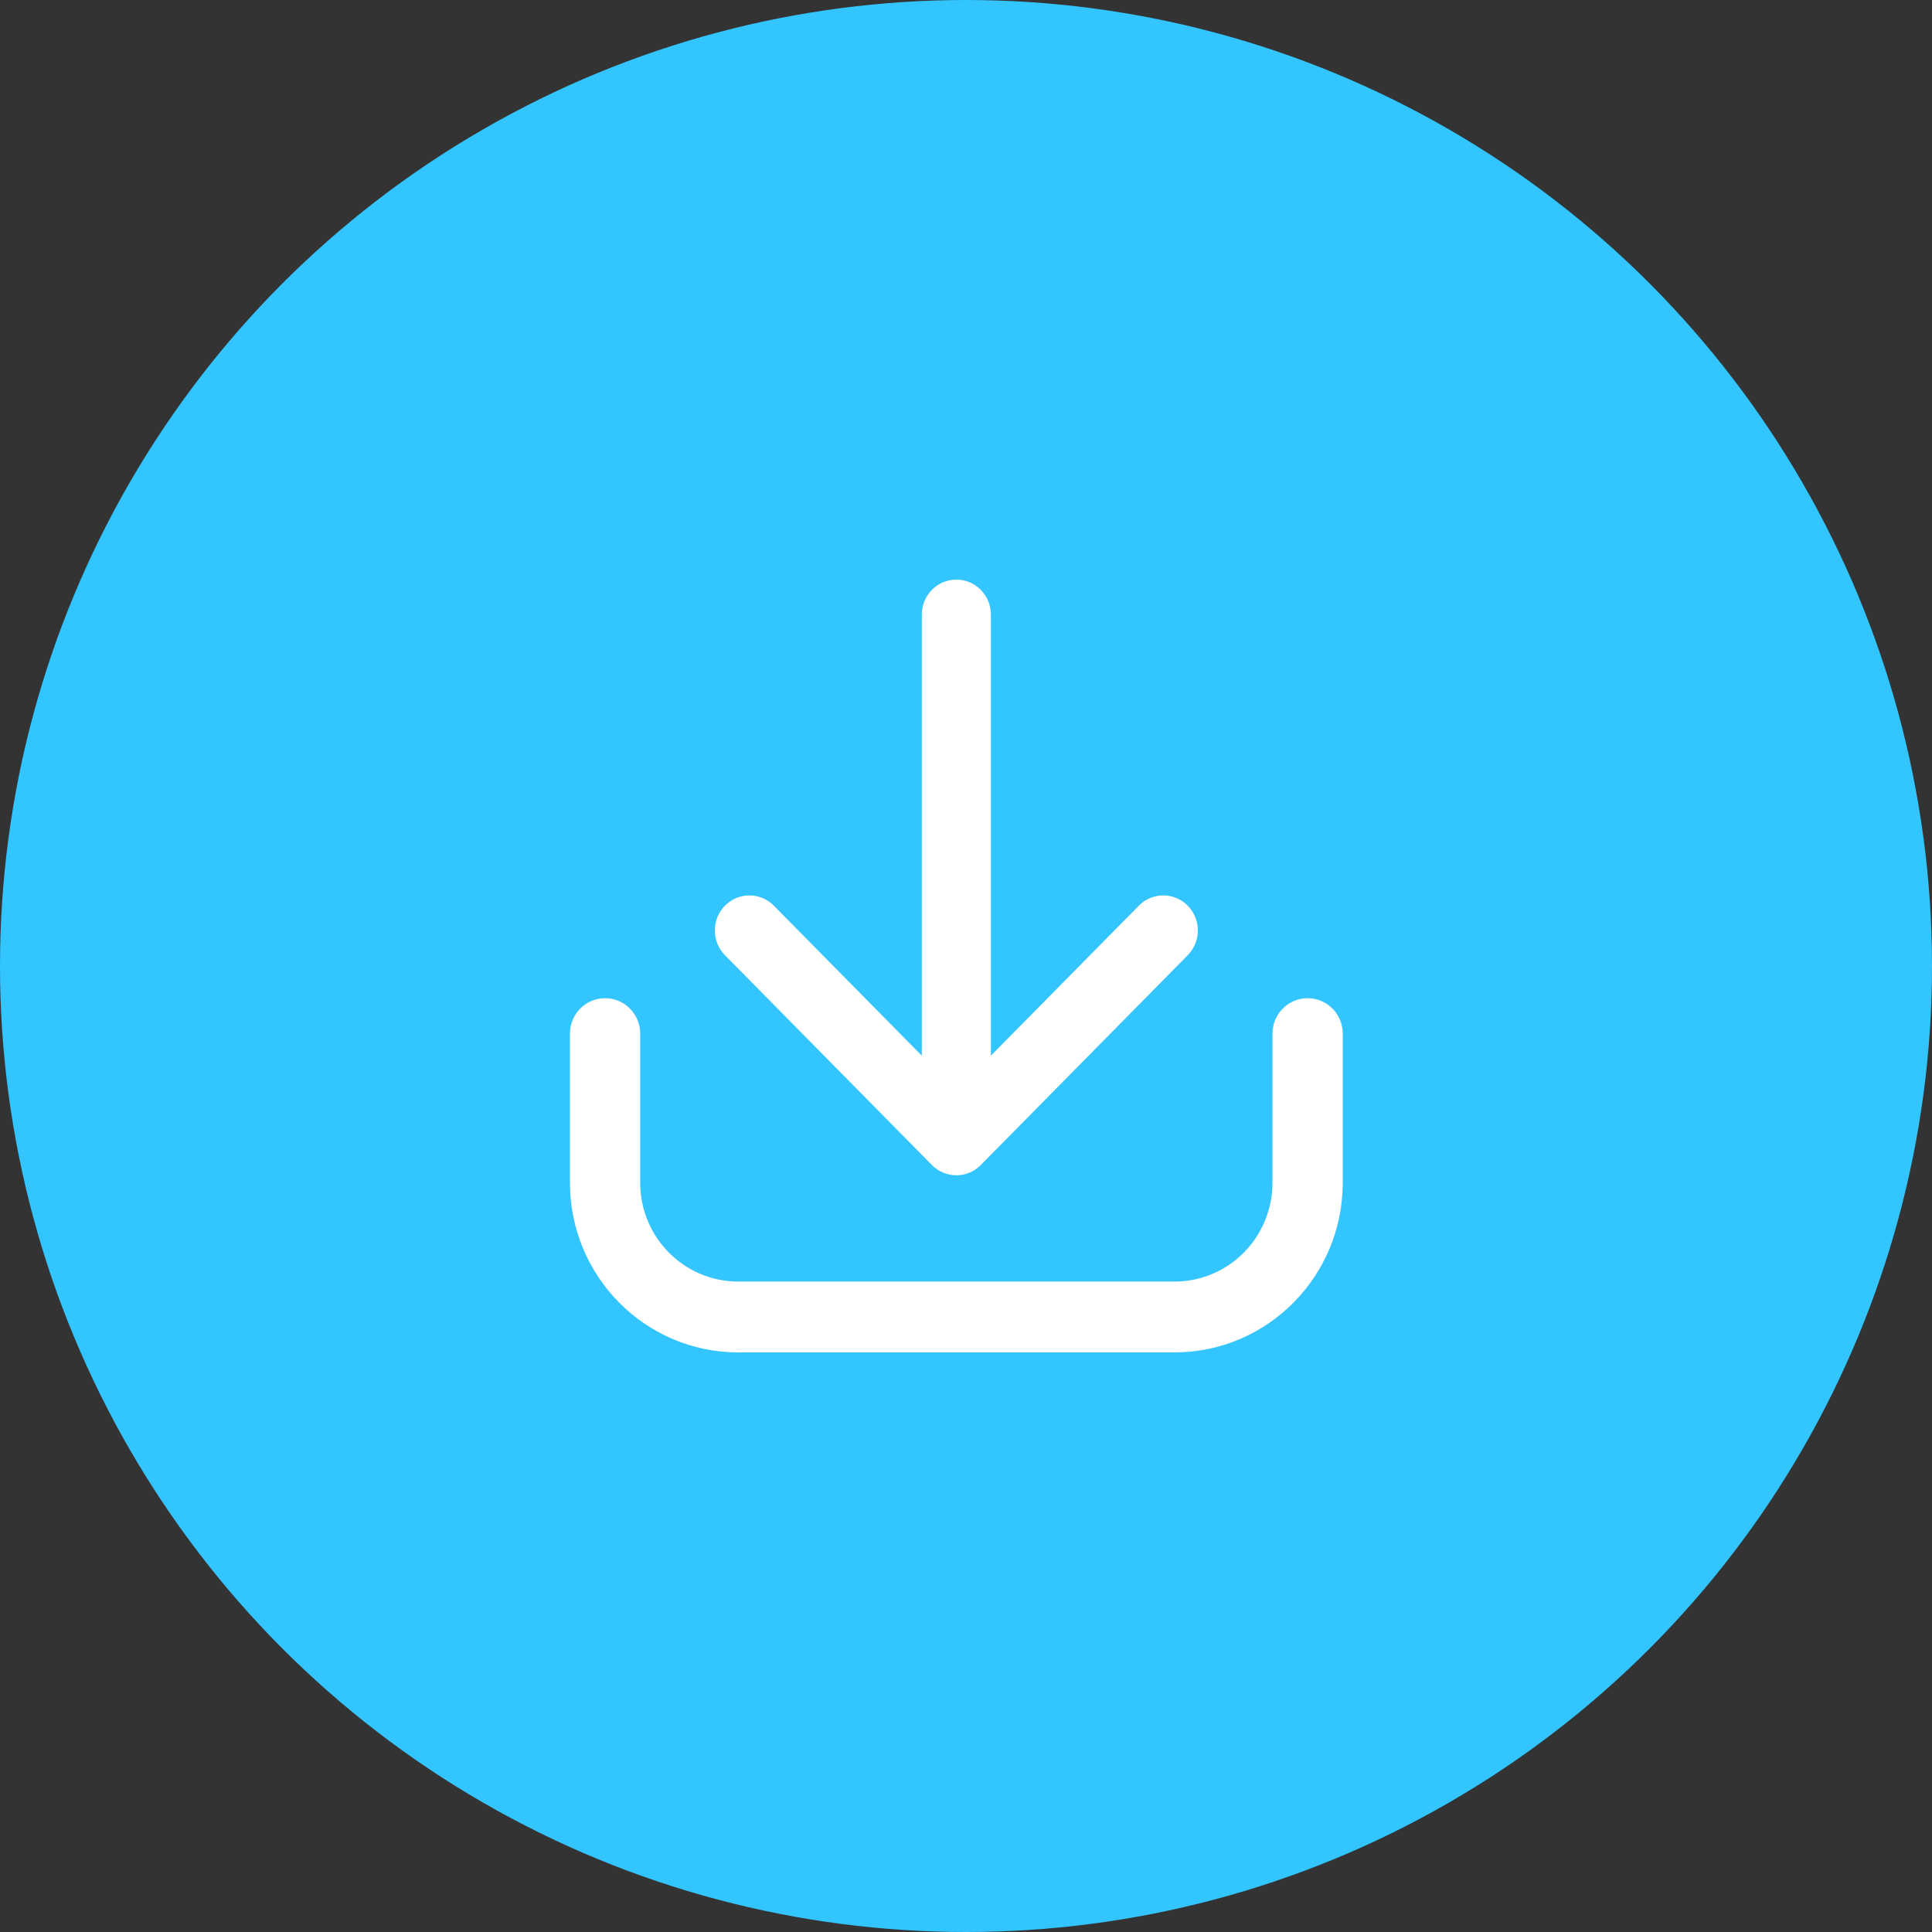
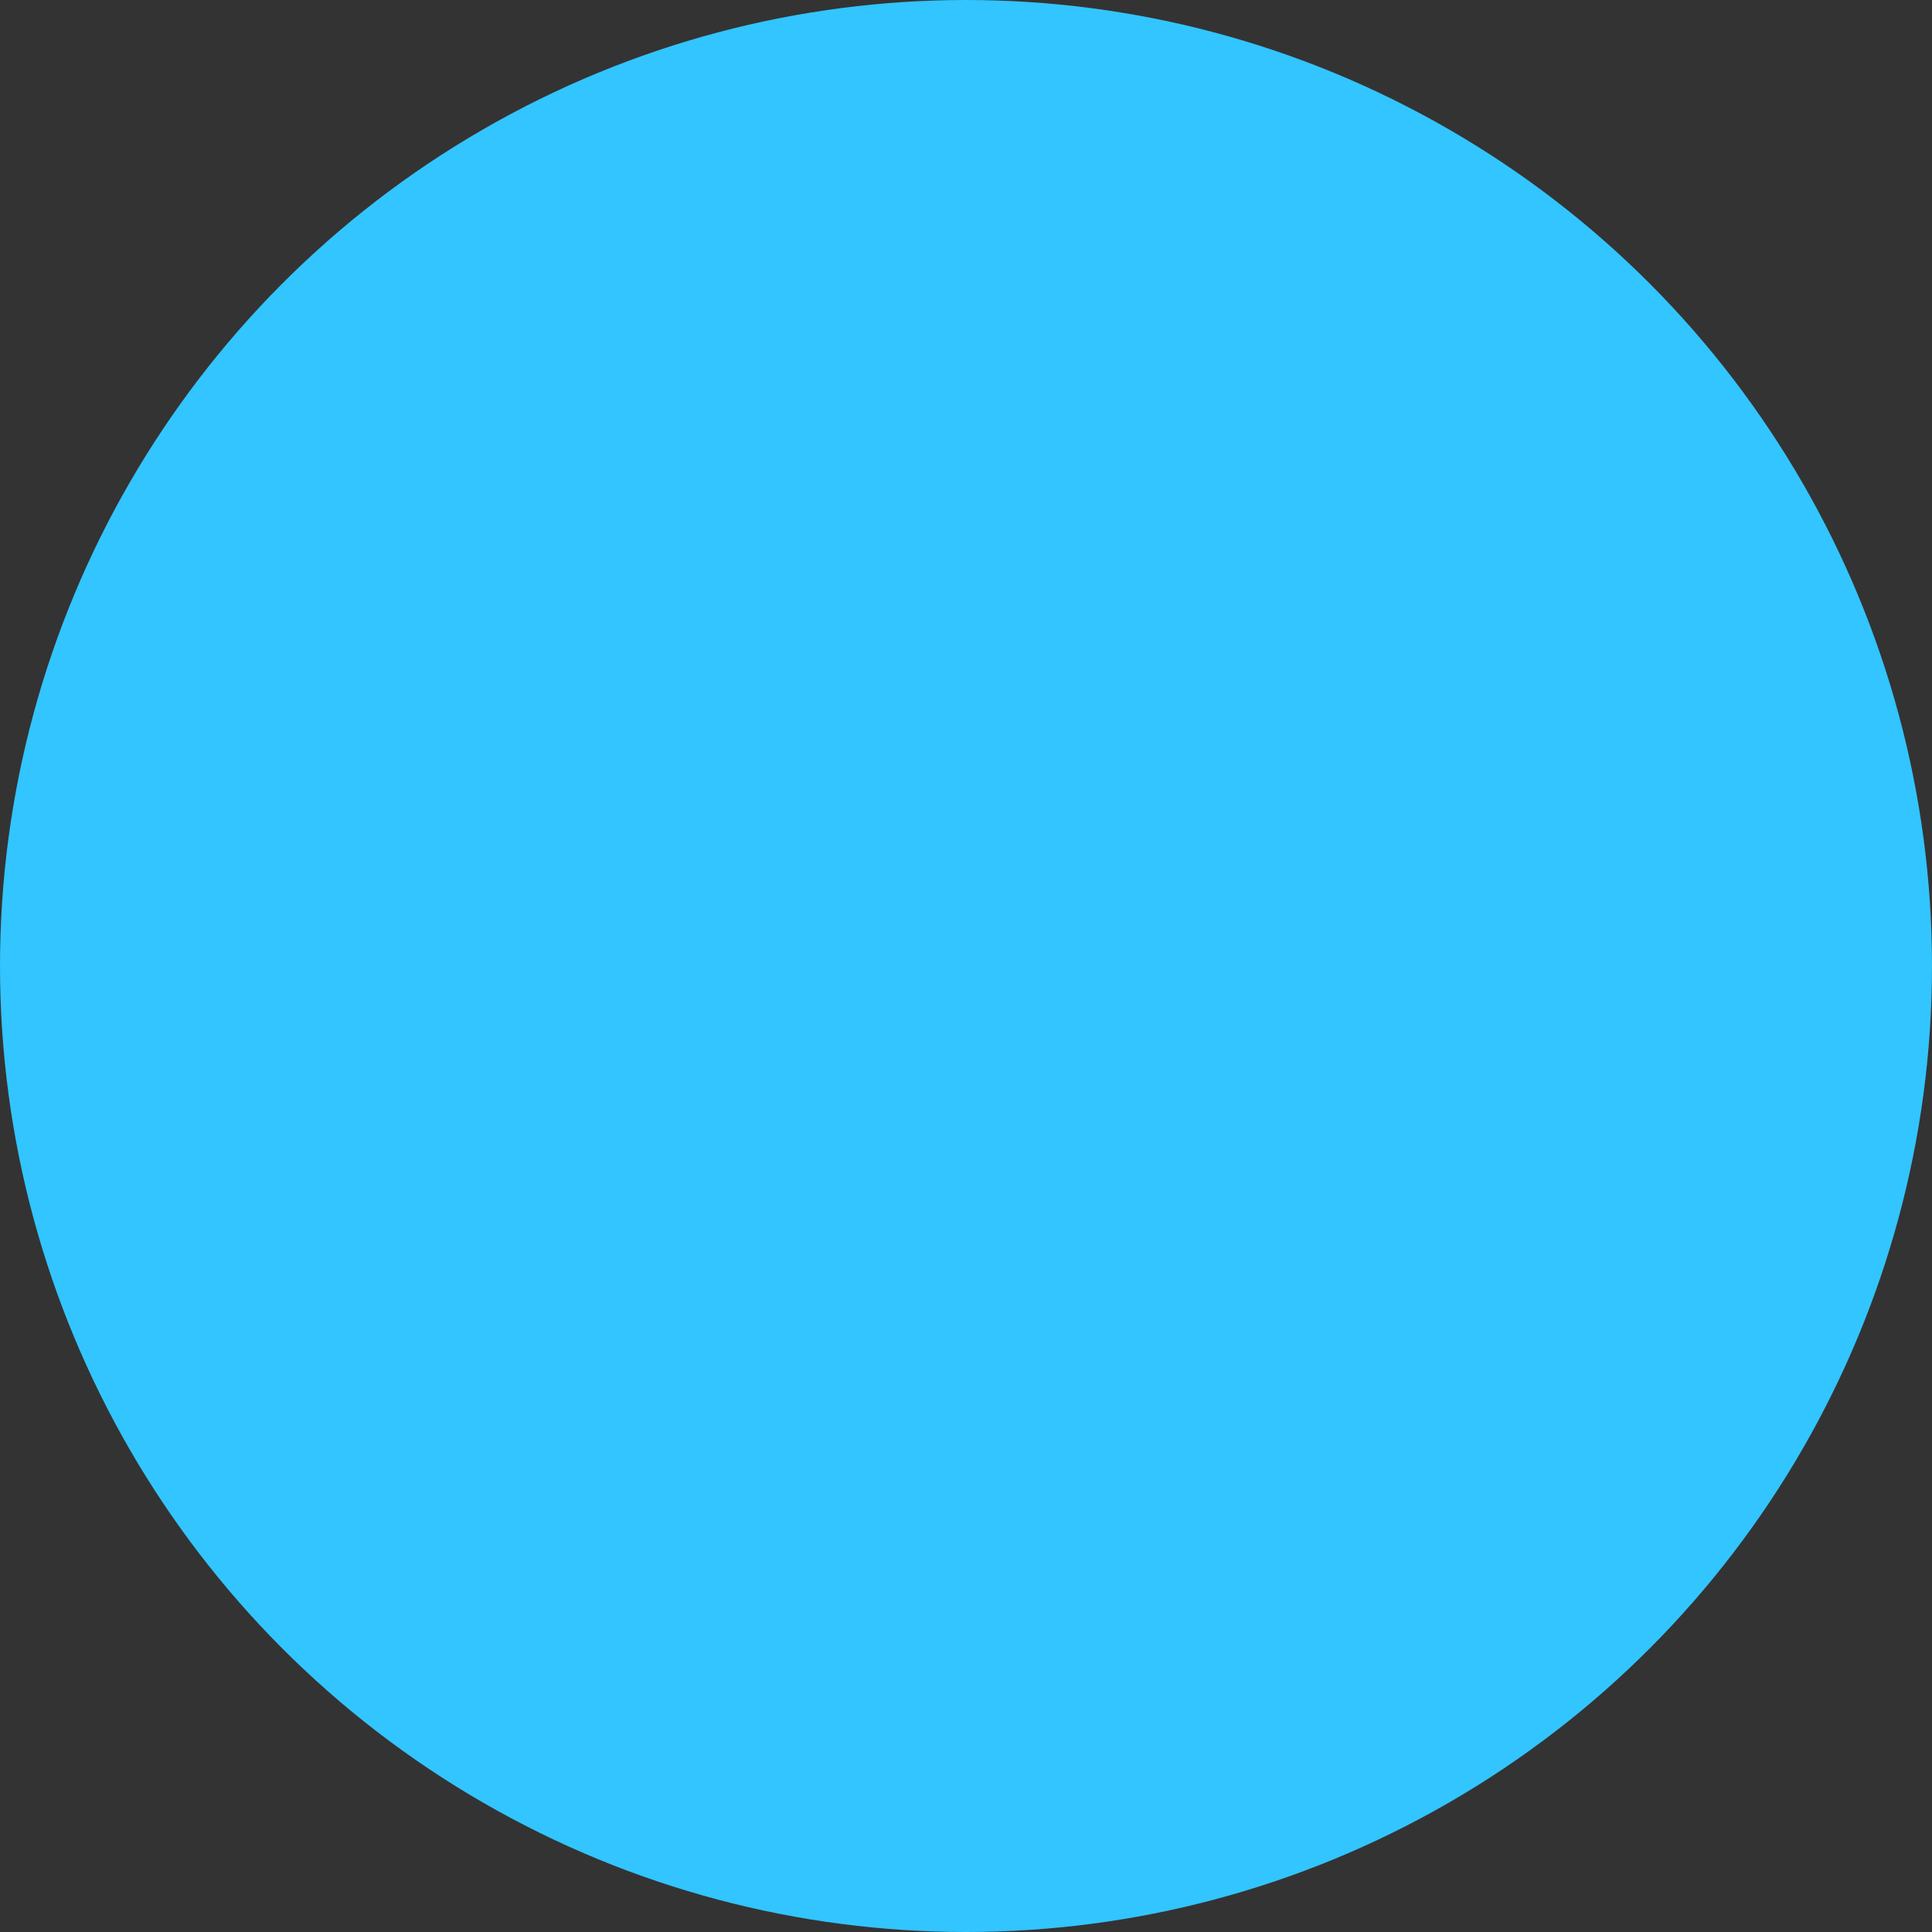
<svg xmlns="http://www.w3.org/2000/svg" width="60px" height="60px" viewBox="0 0 60 60" version="1.1">
  <rect x="0" y="0" width="60" height="60" fill="#333333" stroke="none" />
  <title>Group 19</title>
  <g id="Page-1" stroke="none" stroke-width="1" fill="none" fill-rule="evenodd">
    <g id="03-partner" transform="translate(-1235, -451)">
      <g id="Group-3-Copy" transform="translate(1175, 451)">
        <g id="Group-14" transform="translate(13.5, 0)">
          <g id="Group-19" transform="translate(46.5, 0)">
            <circle id="Oval" fill="#32C5FF" cx="30" cy="30" r="30" />
-             <path d="M40.609,31 C41.212,31 41.7,31.492 41.7,32.1 L41.7,36.734 C41.697,39.641 39.361,41.997 36.478,42 L22.922,42 C20.039,41.997 17.703,39.641 17.7,36.734 L17.7,32.1 C17.7,31.492 18.188,31 18.791,31 C19.393,31 19.882,31.492 19.882,32.1 L19.882,36.734 C19.884,38.427 21.244,39.798 22.922,39.8 L36.478,39.8 C38.156,39.798 39.516,38.427 39.518,36.734 L39.518,32.1 C39.518,31.492 40.007,31 40.609,31 Z M29.7,18 C30.293,18 30.773,18.487 30.773,19.088 L30.773,32.785 L35.381,28.113 C35.802,27.701 36.472,27.707 36.886,28.126 C37.3,28.546 37.305,29.225 36.899,29.652 L30.459,36.181 C30.04,36.606 29.36,36.606 28.941,36.181 L22.501,29.652 C22.095,29.225 22.1,28.546 22.514,28.126 C22.928,27.707 23.598,27.701 24.019,28.113 L28.627,32.785 L28.627,19.088 C28.627,18.487 29.107,18 29.7,18 Z" id="Combined-Shape" fill="#FFFFFF" fill-rule="nonzero" />
          </g>
        </g>
      </g>
    </g>
  </g>
</svg>